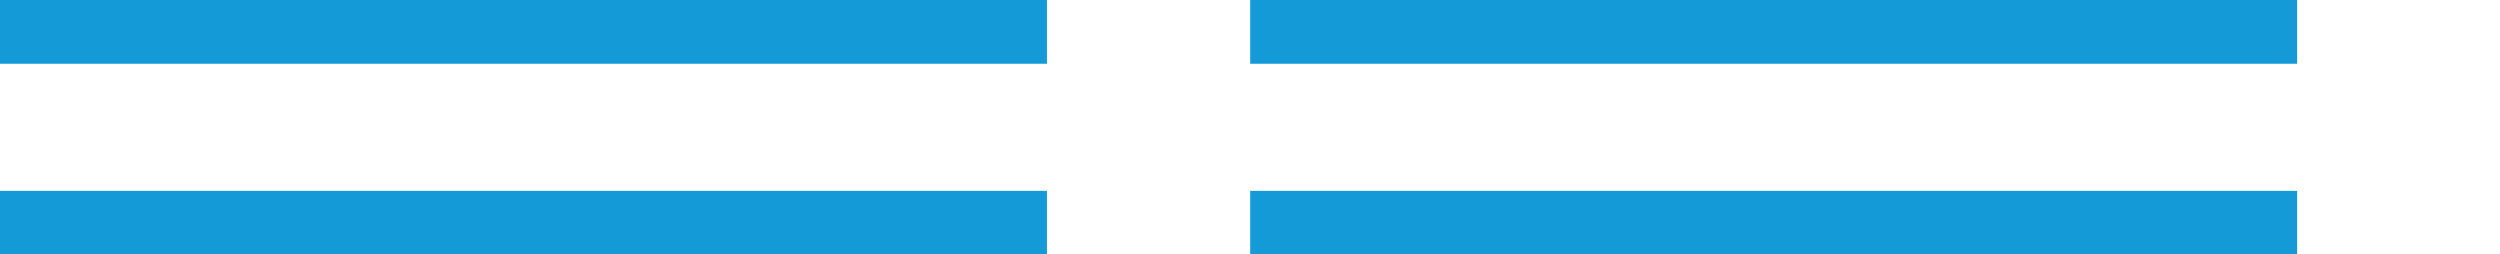
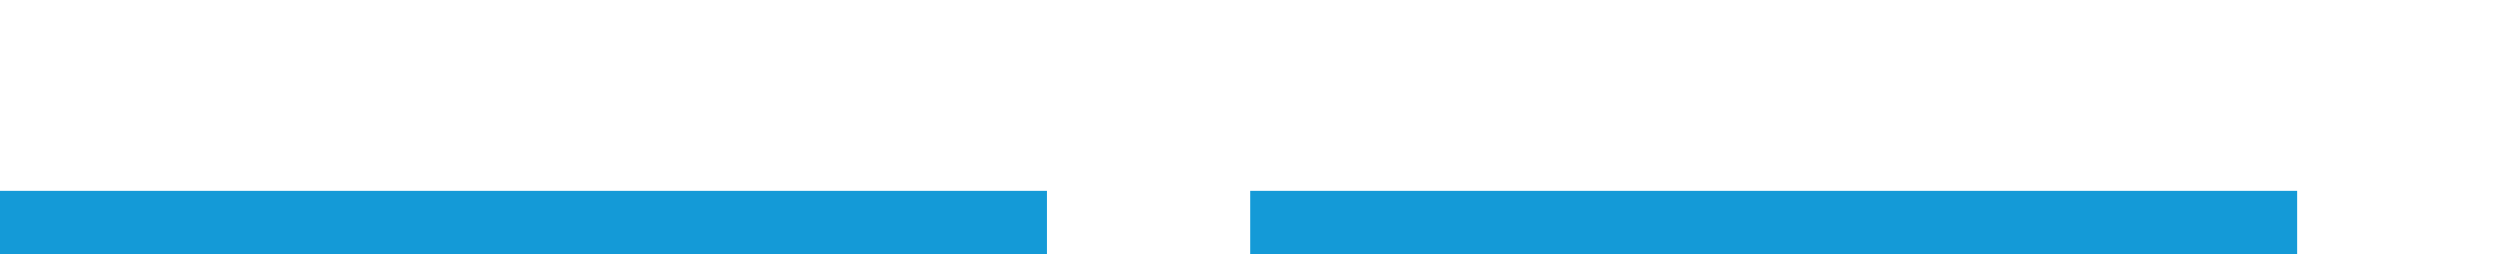
<svg xmlns="http://www.w3.org/2000/svg" version="1.0" id="Vrstva_1" x="0px" y="0px" viewBox="0 0 60.39 6.14" style="enable-background:new 0 0 60.39 6.14;" xml:space="preserve">
  <style type="text/css">
	.st0{fill:#149AD7;}
</style>
-   <rect x="30.2" class="st0" width="25.29" height="1.54" />
  <rect x="30.2" y="4.61" class="st0" width="25.29" height="1.53" />
-   <polyline class="st0" points="0,1.54 25.29,1.54 25.29,0 0,0 " />
  <polyline class="st0" points="0,6.14 25.29,6.14 25.29,4.61 0,4.61 " />
</svg>